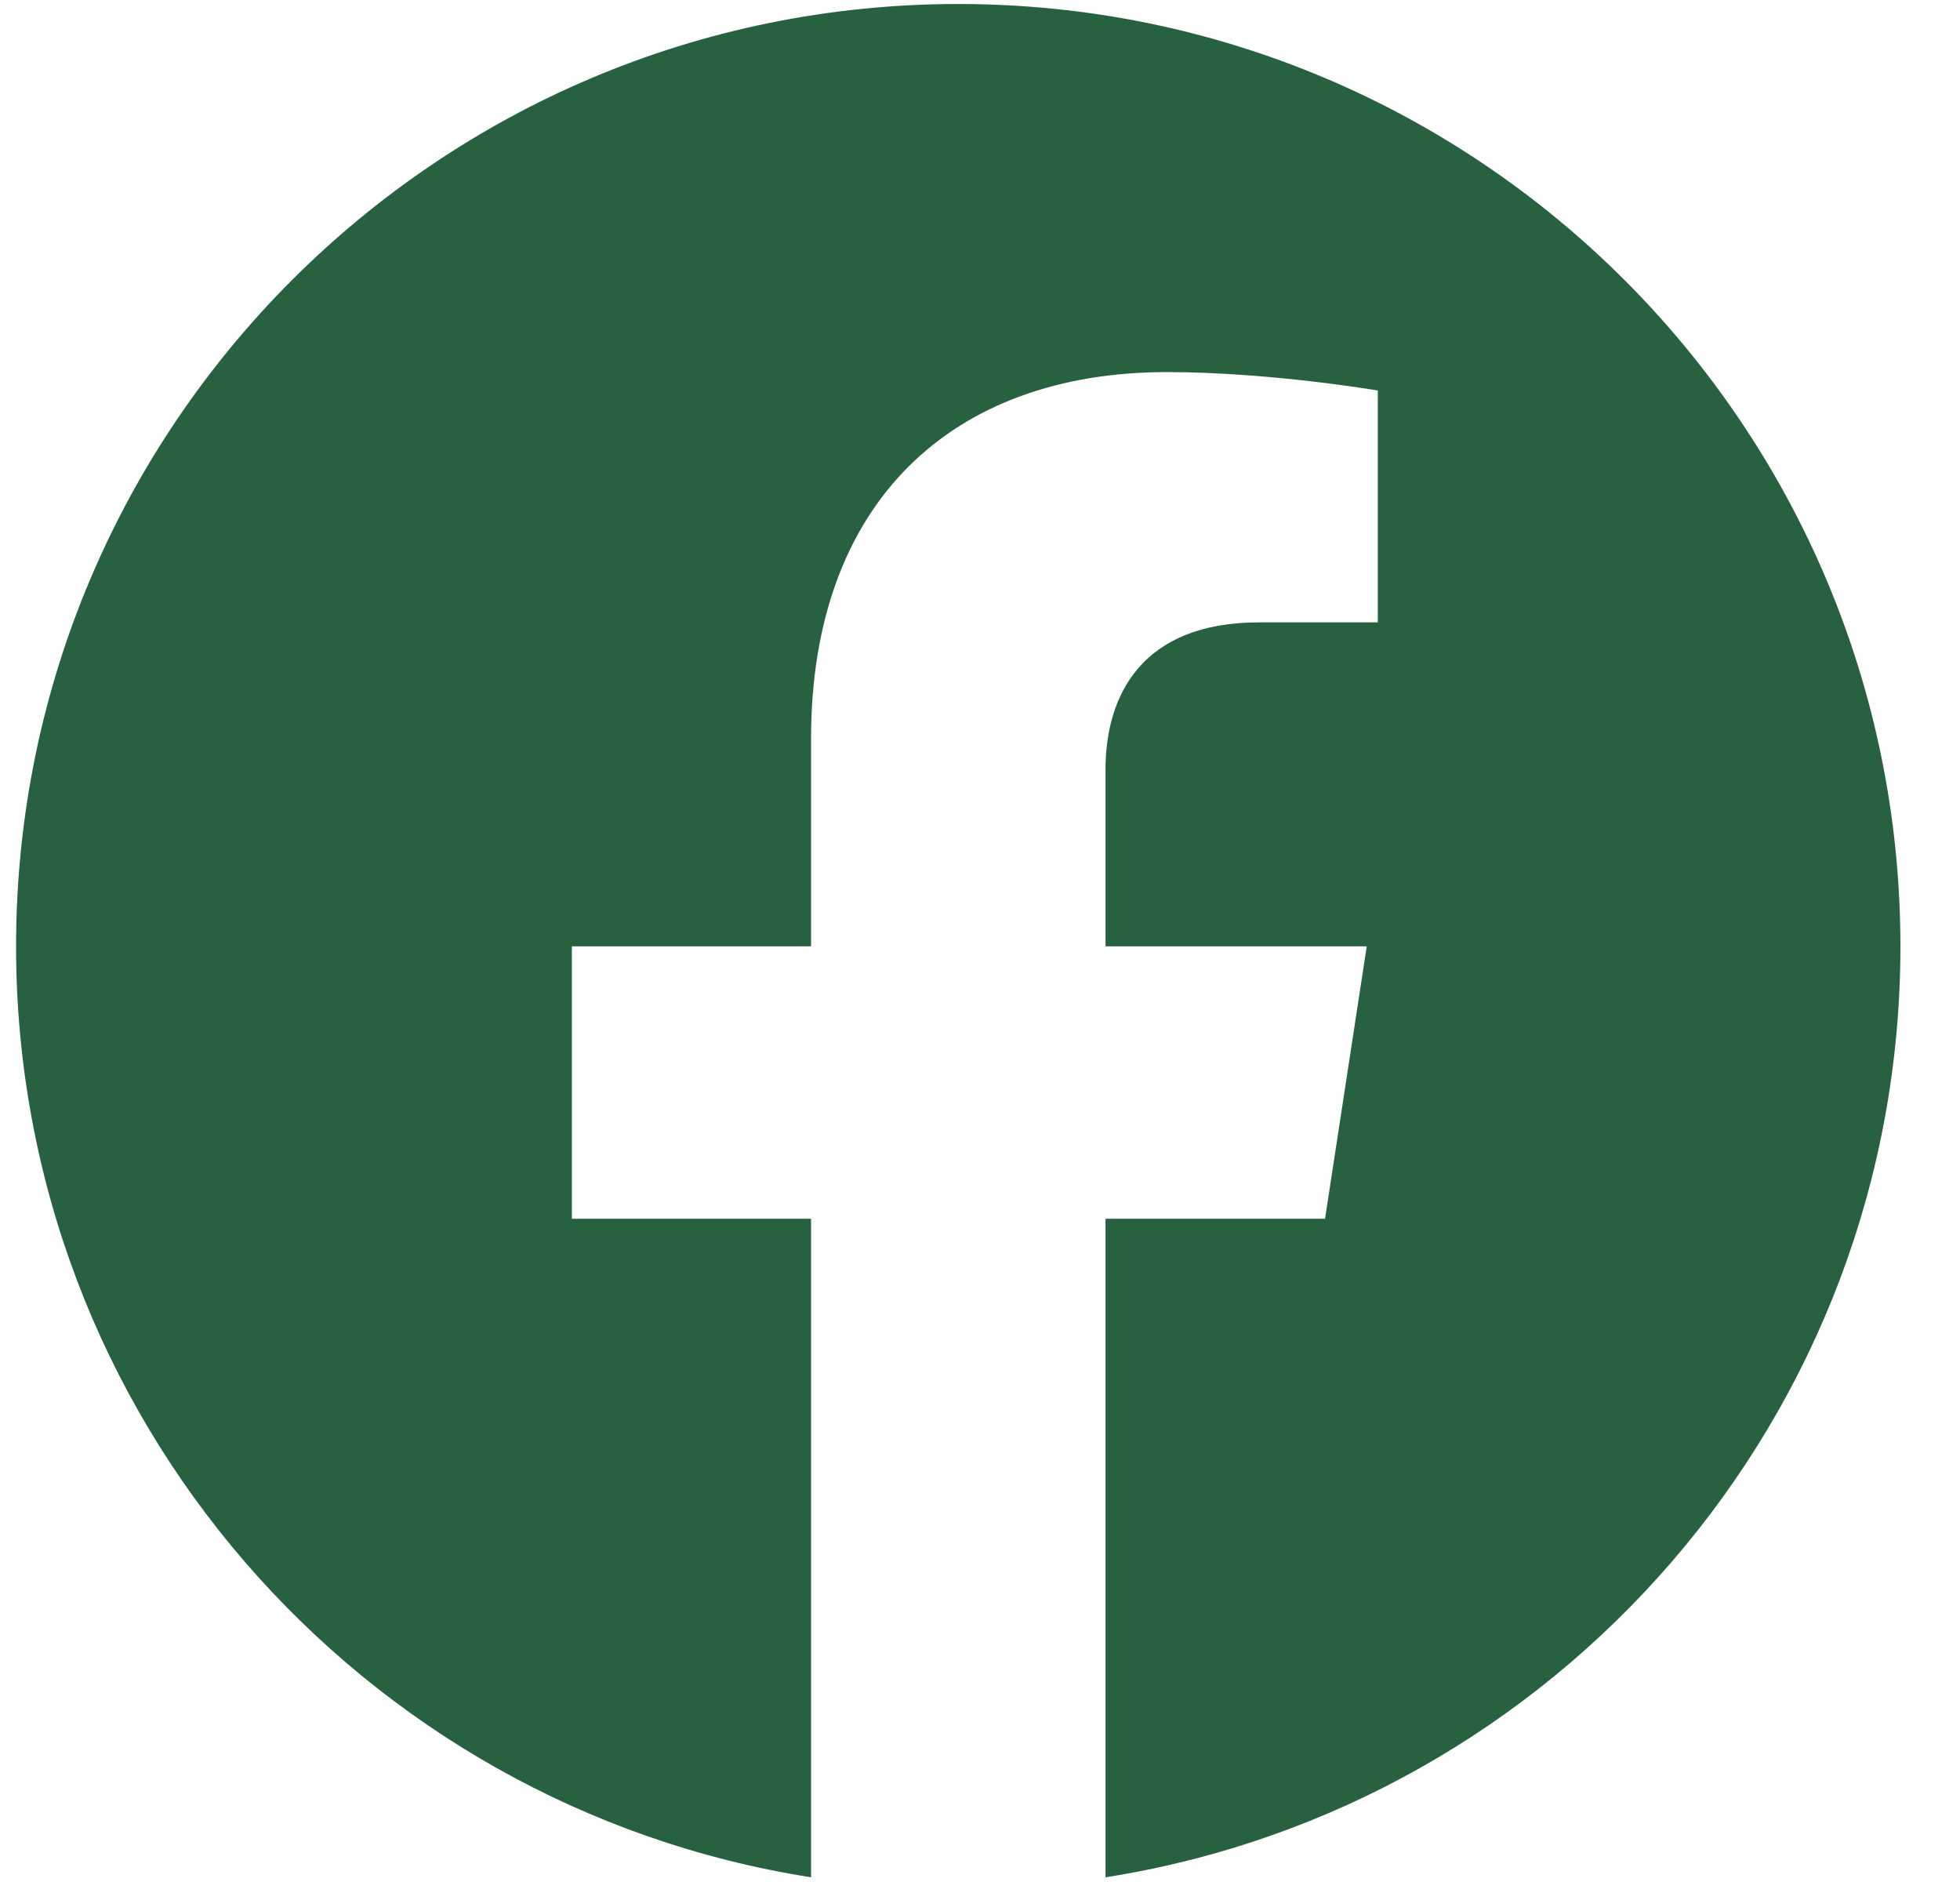
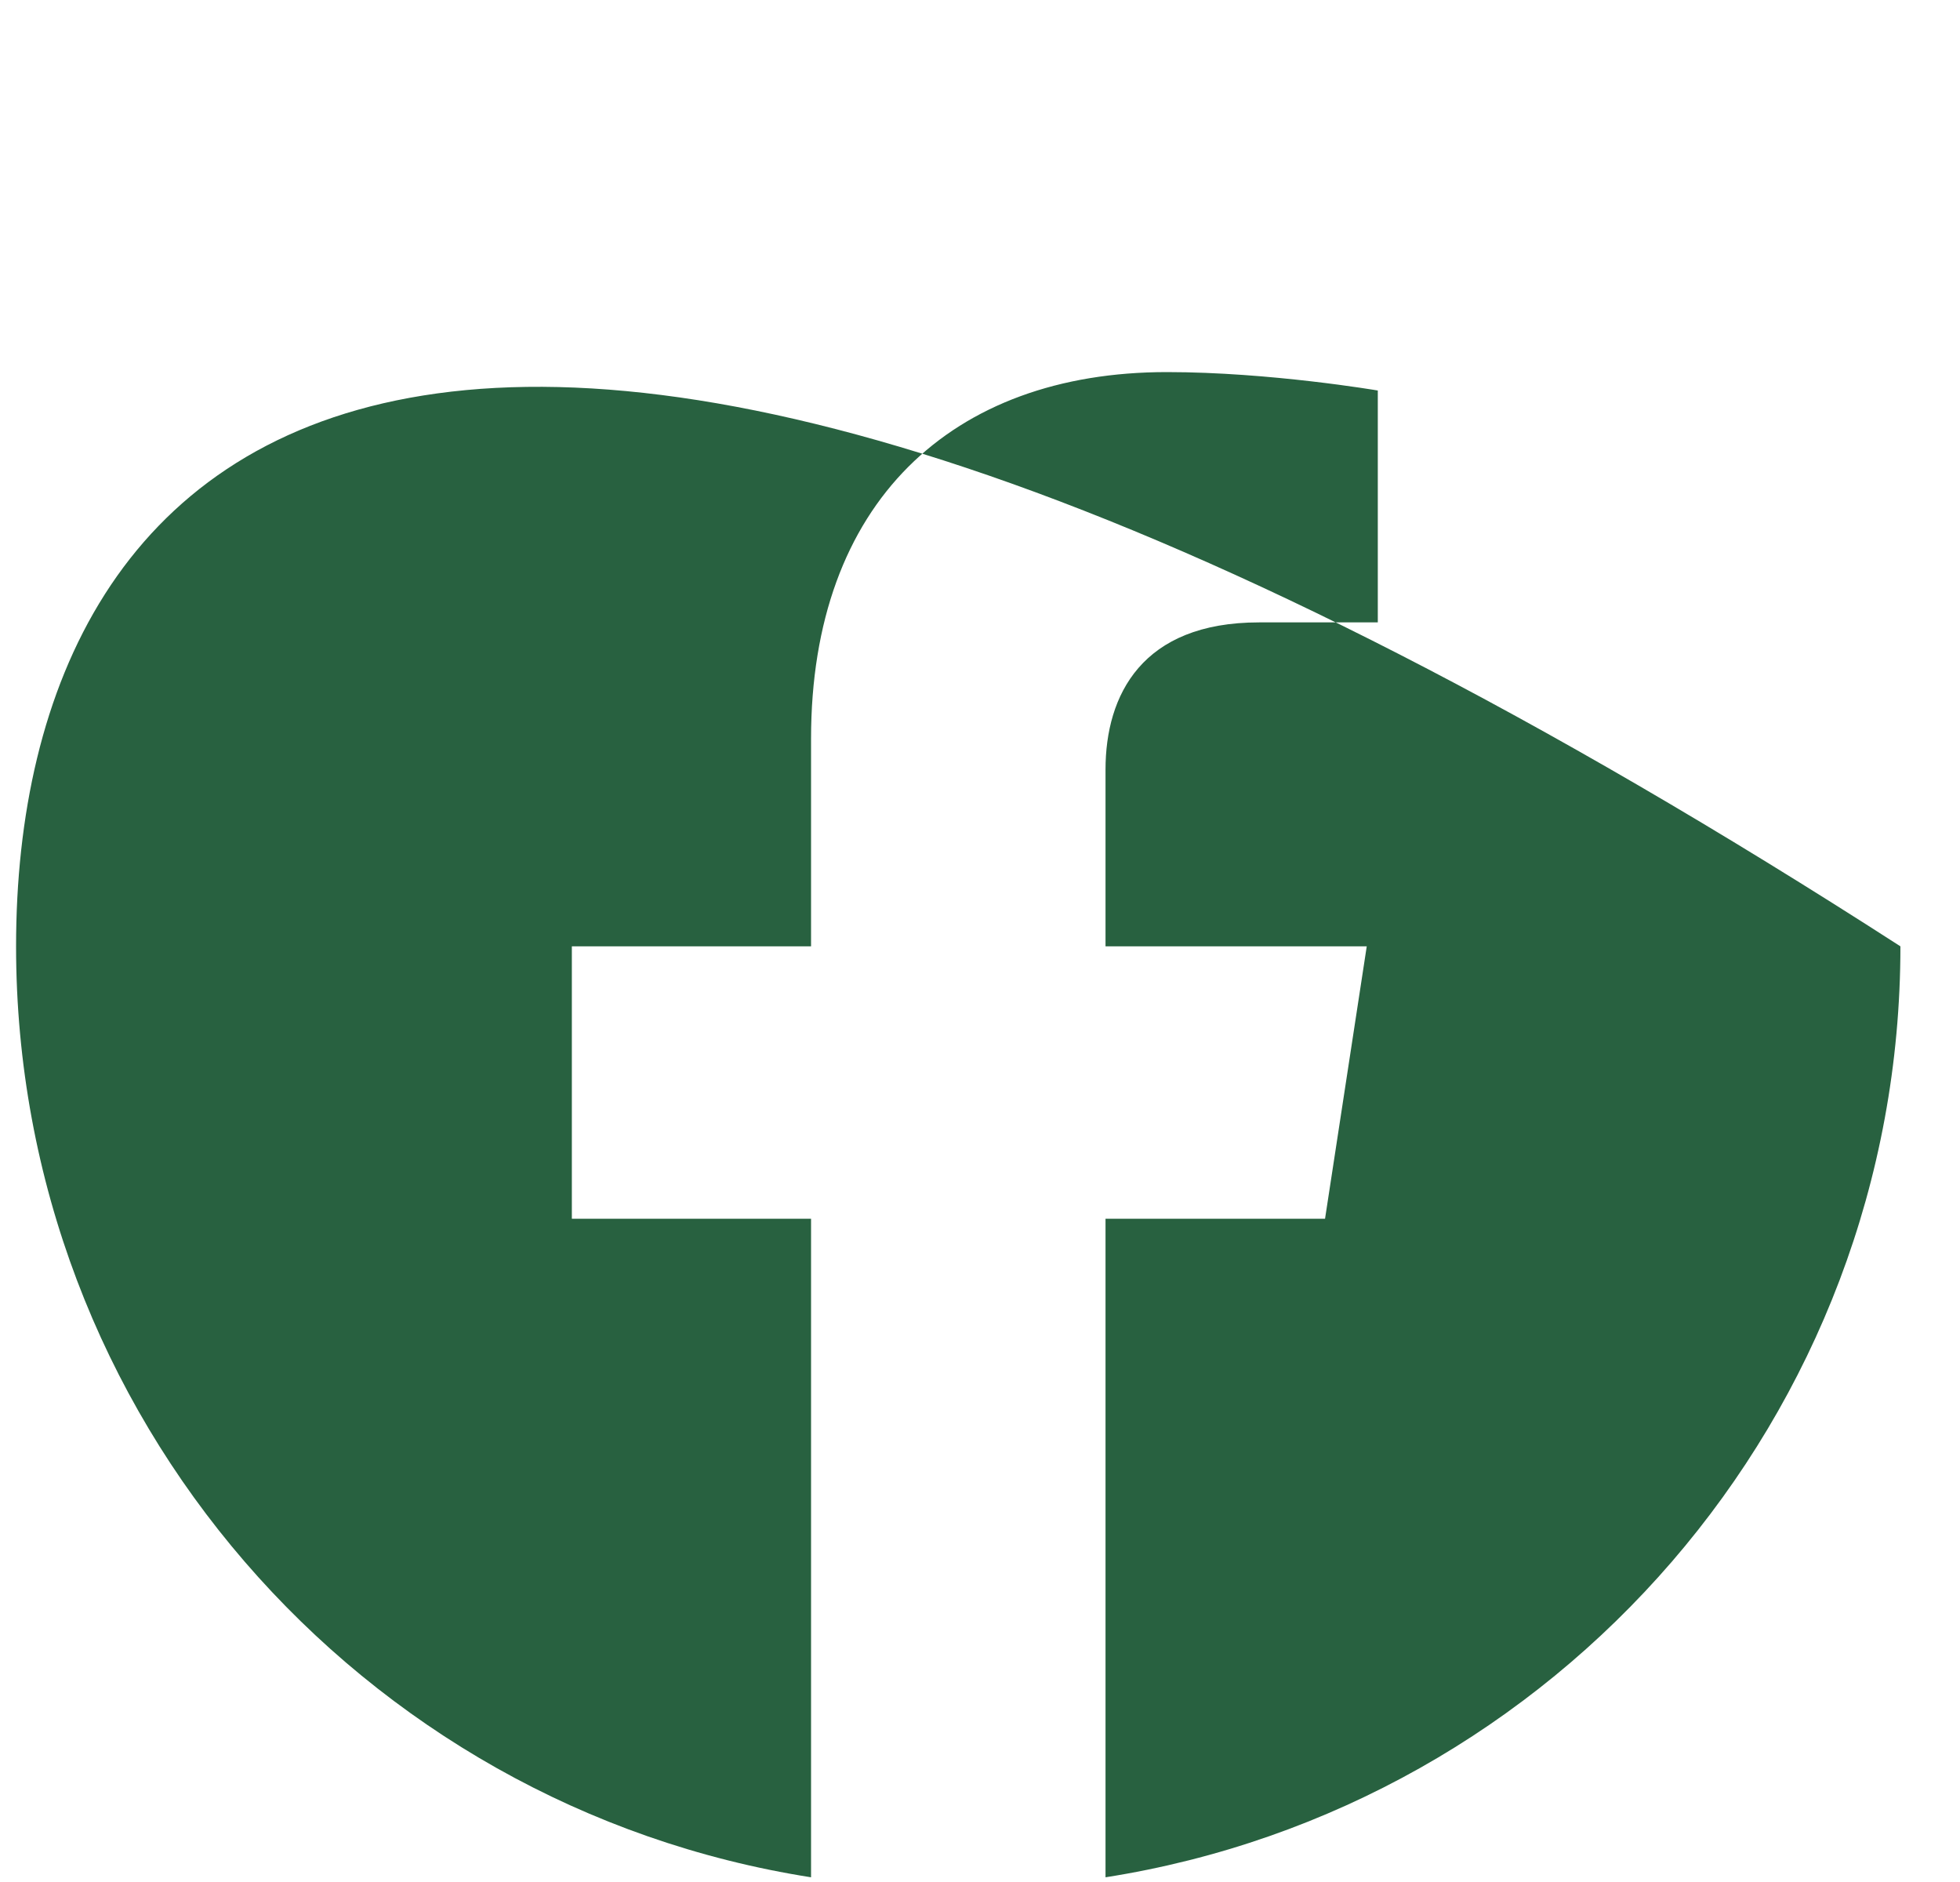
<svg xmlns="http://www.w3.org/2000/svg" width="25" height="24" viewBox="0 0 25 24" fill="none">
-   <path fill-rule="evenodd" clip-rule="evenodd" d="M24.24 12.068C24.24 5.431 18.86 0.051 12.223 0.051C5.586 0.051 0.205 5.431 0.205 12.068C0.205 18.066 4.6 23.038 10.345 23.94V15.542H7.294V12.068H10.345V9.421C10.345 6.409 12.139 4.745 14.884 4.745C16.199 4.745 17.574 4.98 17.574 4.98V7.937H16.059C14.566 7.937 14.101 8.864 14.101 9.814V12.068H17.433L16.901 15.542H14.101V23.94C19.846 23.038 24.24 18.066 24.24 12.068Z" fill="#286140" />
+   <path fill-rule="evenodd" clip-rule="evenodd" d="M24.24 12.068C5.586 0.051 0.205 5.431 0.205 12.068C0.205 18.066 4.6 23.038 10.345 23.94V15.542H7.294V12.068H10.345V9.421C10.345 6.409 12.139 4.745 14.884 4.745C16.199 4.745 17.574 4.98 17.574 4.98V7.937H16.059C14.566 7.937 14.101 8.864 14.101 9.814V12.068H17.433L16.901 15.542H14.101V23.94C19.846 23.038 24.24 18.066 24.24 12.068Z" fill="#286140" />
</svg>